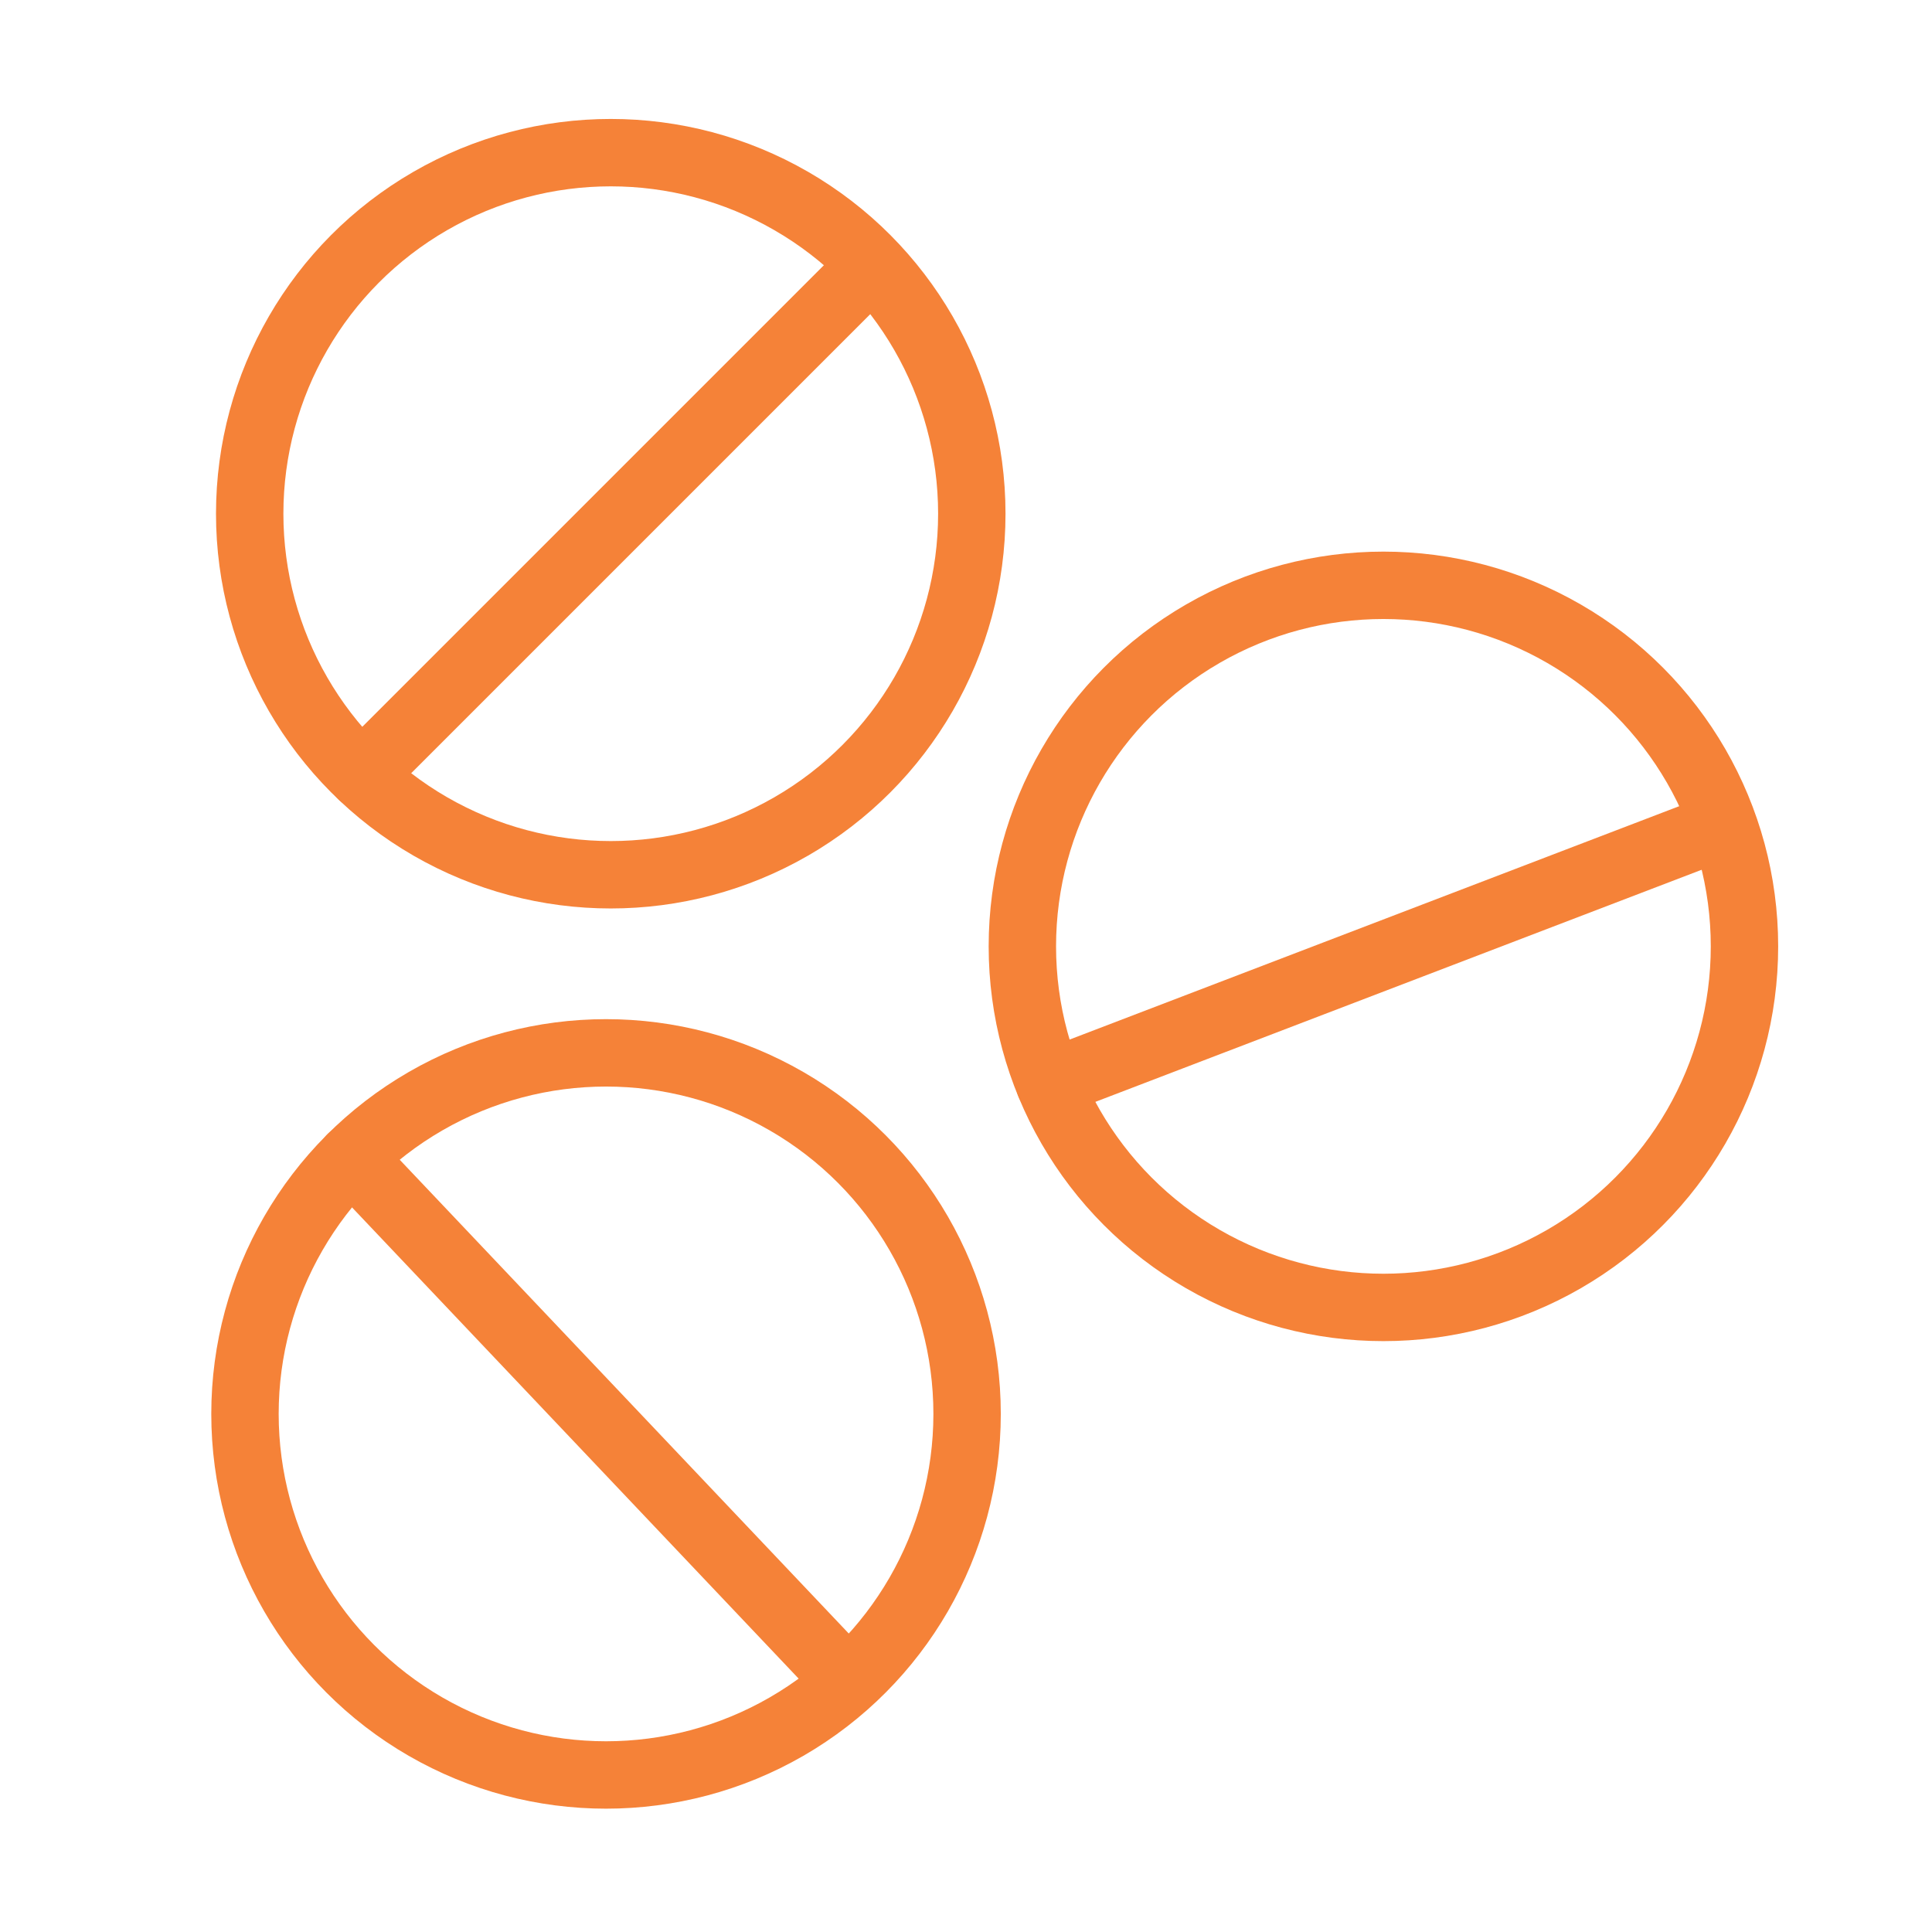
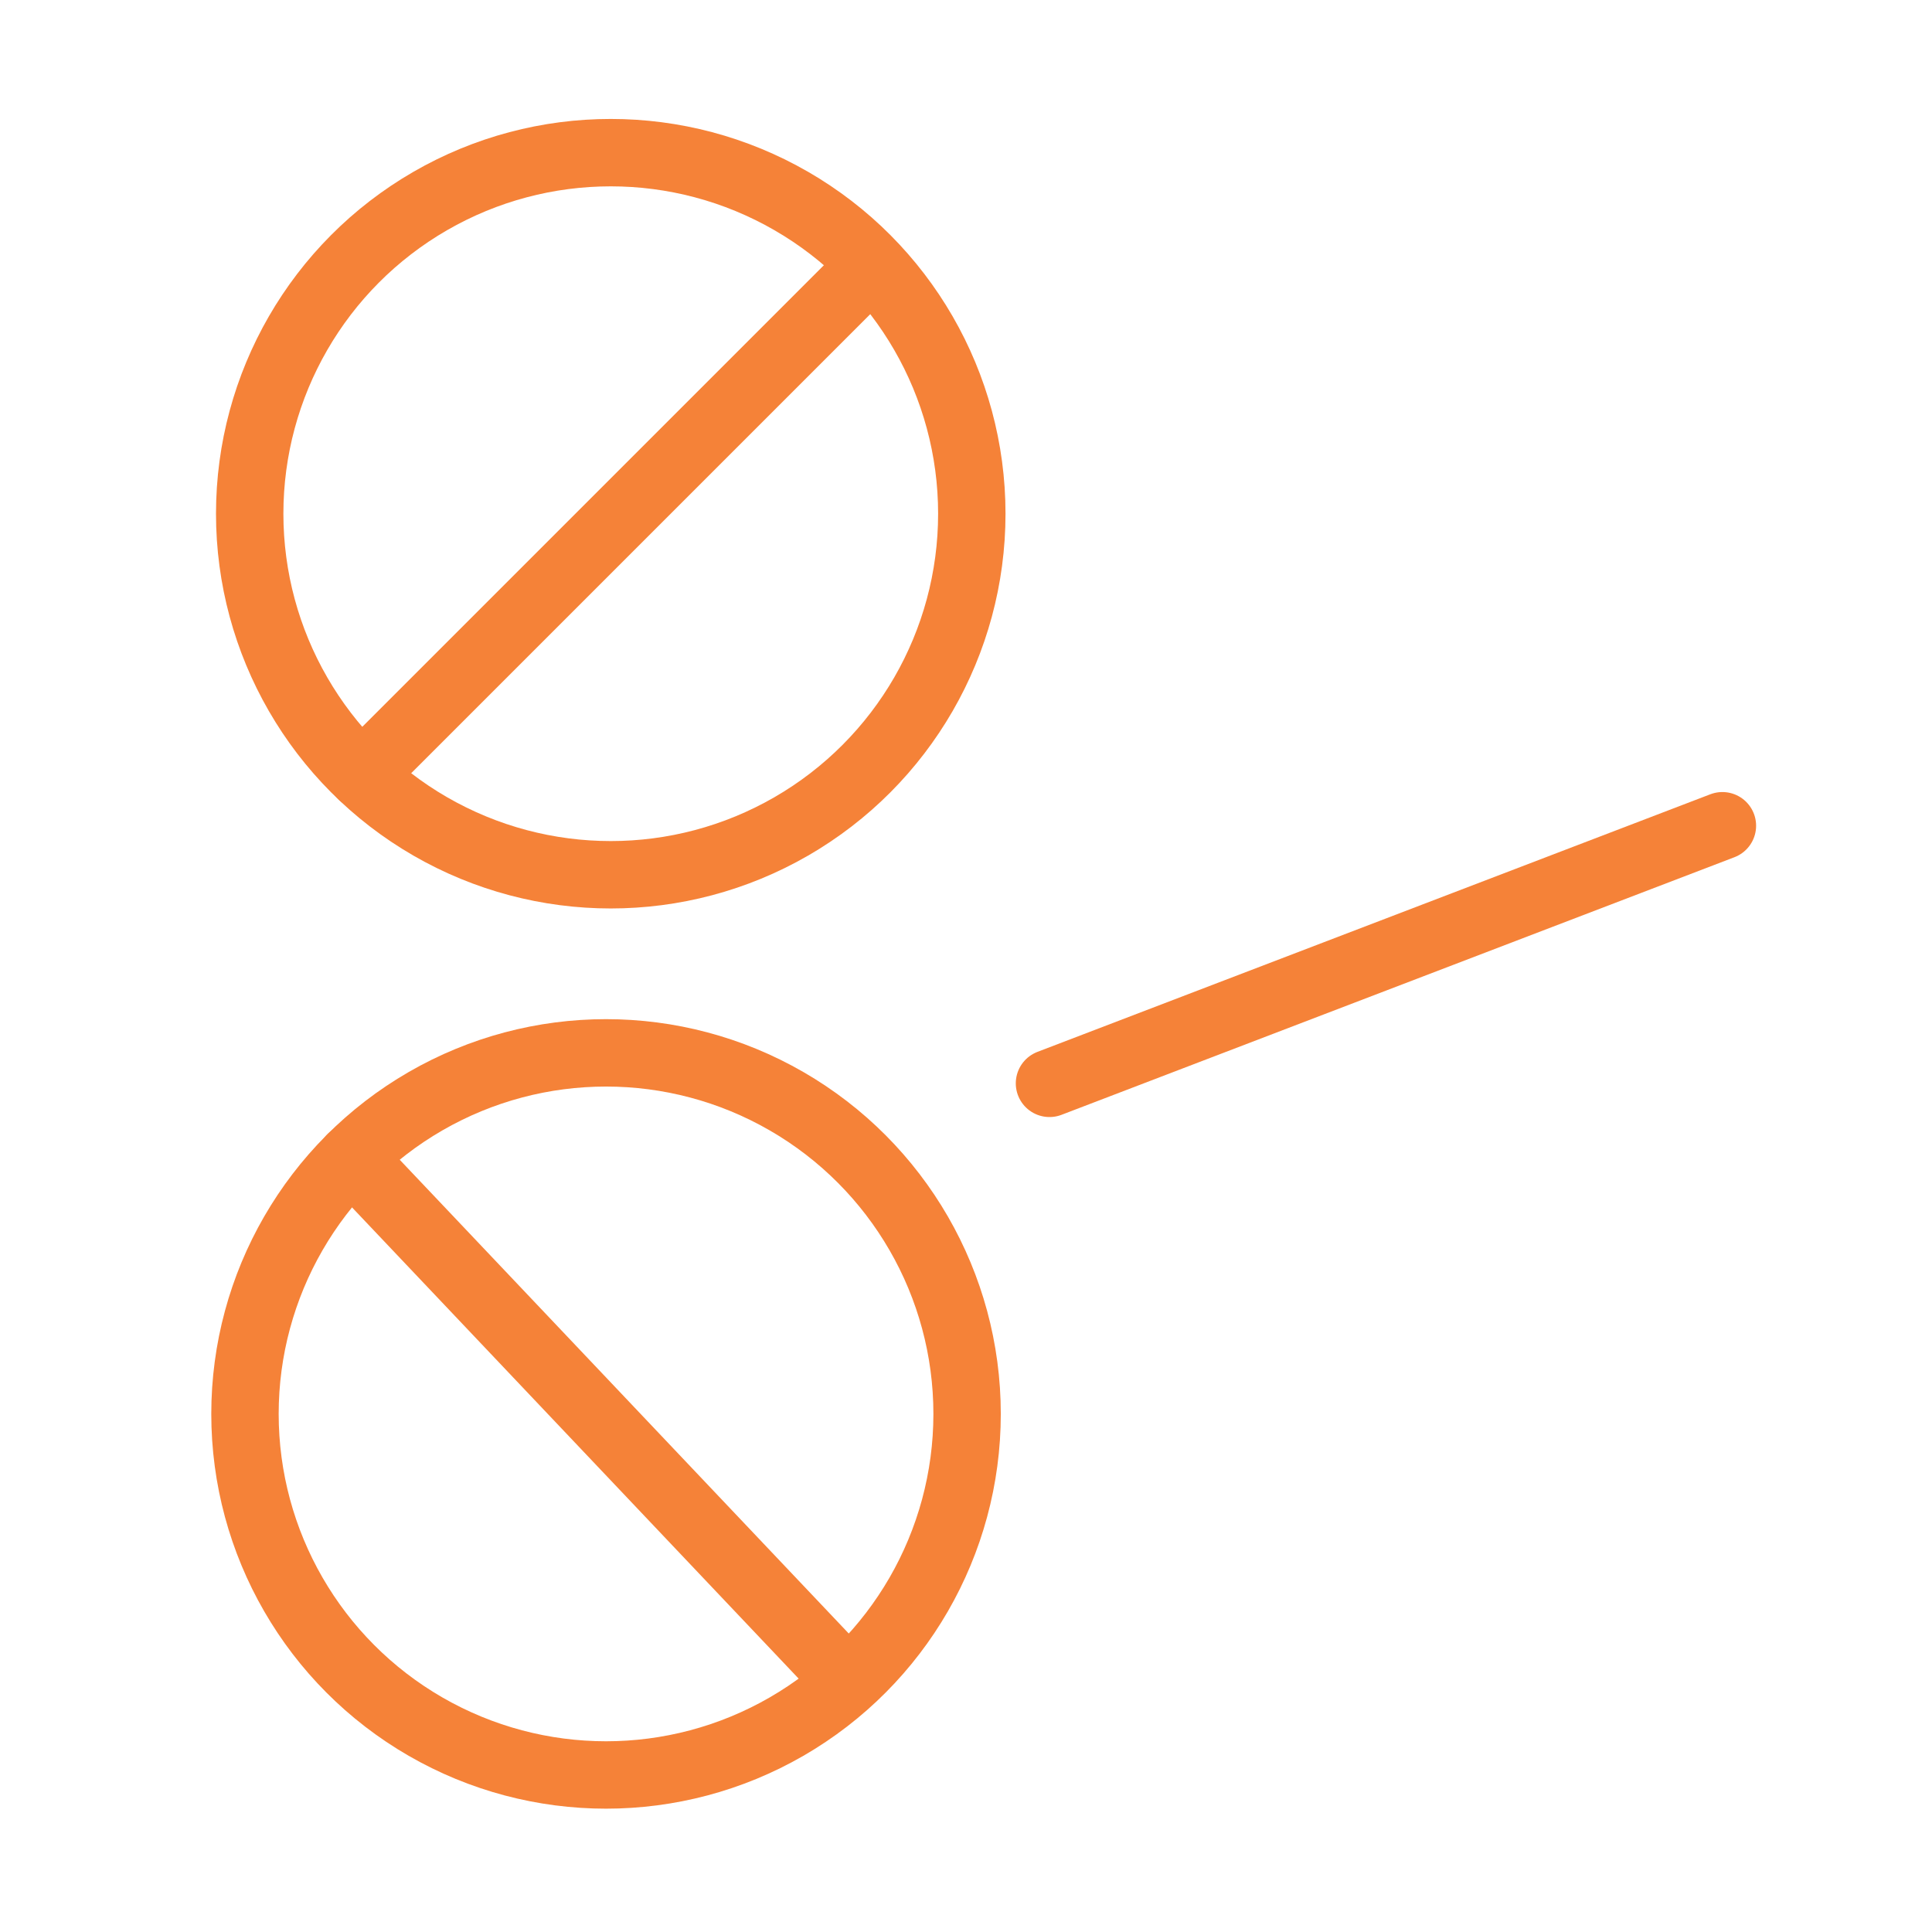
<svg xmlns="http://www.w3.org/2000/svg" viewBox="0 0 114.67 114.67">
  <defs>
    <style>.cls-1,.cls-2{fill:none;}.cls-1{stroke:#f58238;stroke-linecap:round;stroke-linejoin:round;stroke-width:4px;}</style>
  </defs>
  <g id="Layer_1" data-name="Layer 1">
    <circle class="cls-1" cx="36.25" cy="30.49" r="21.43" />
    <line class="cls-1" x1="21.47" y1="46" x2="51.71" y2="15.76" />
-     <circle class="cls-1" cx="82.11" cy="56.17" r="21.43" />
    <line class="cls-1" x1="62.29" y1="64.3" x2="102.23" y2="49.01" />
    <circle class="cls-1" cx="35.97" cy="83.92" r="21.43" />
    <line class="cls-1" x1="20.86" y1="68.72" x2="50.28" y2="99.76" />
  </g>
  <g id="Layer_2" data-name="Layer 2">
    <rect class="cls-2" width="114.67" height="114.67" />
  </g>
</svg>